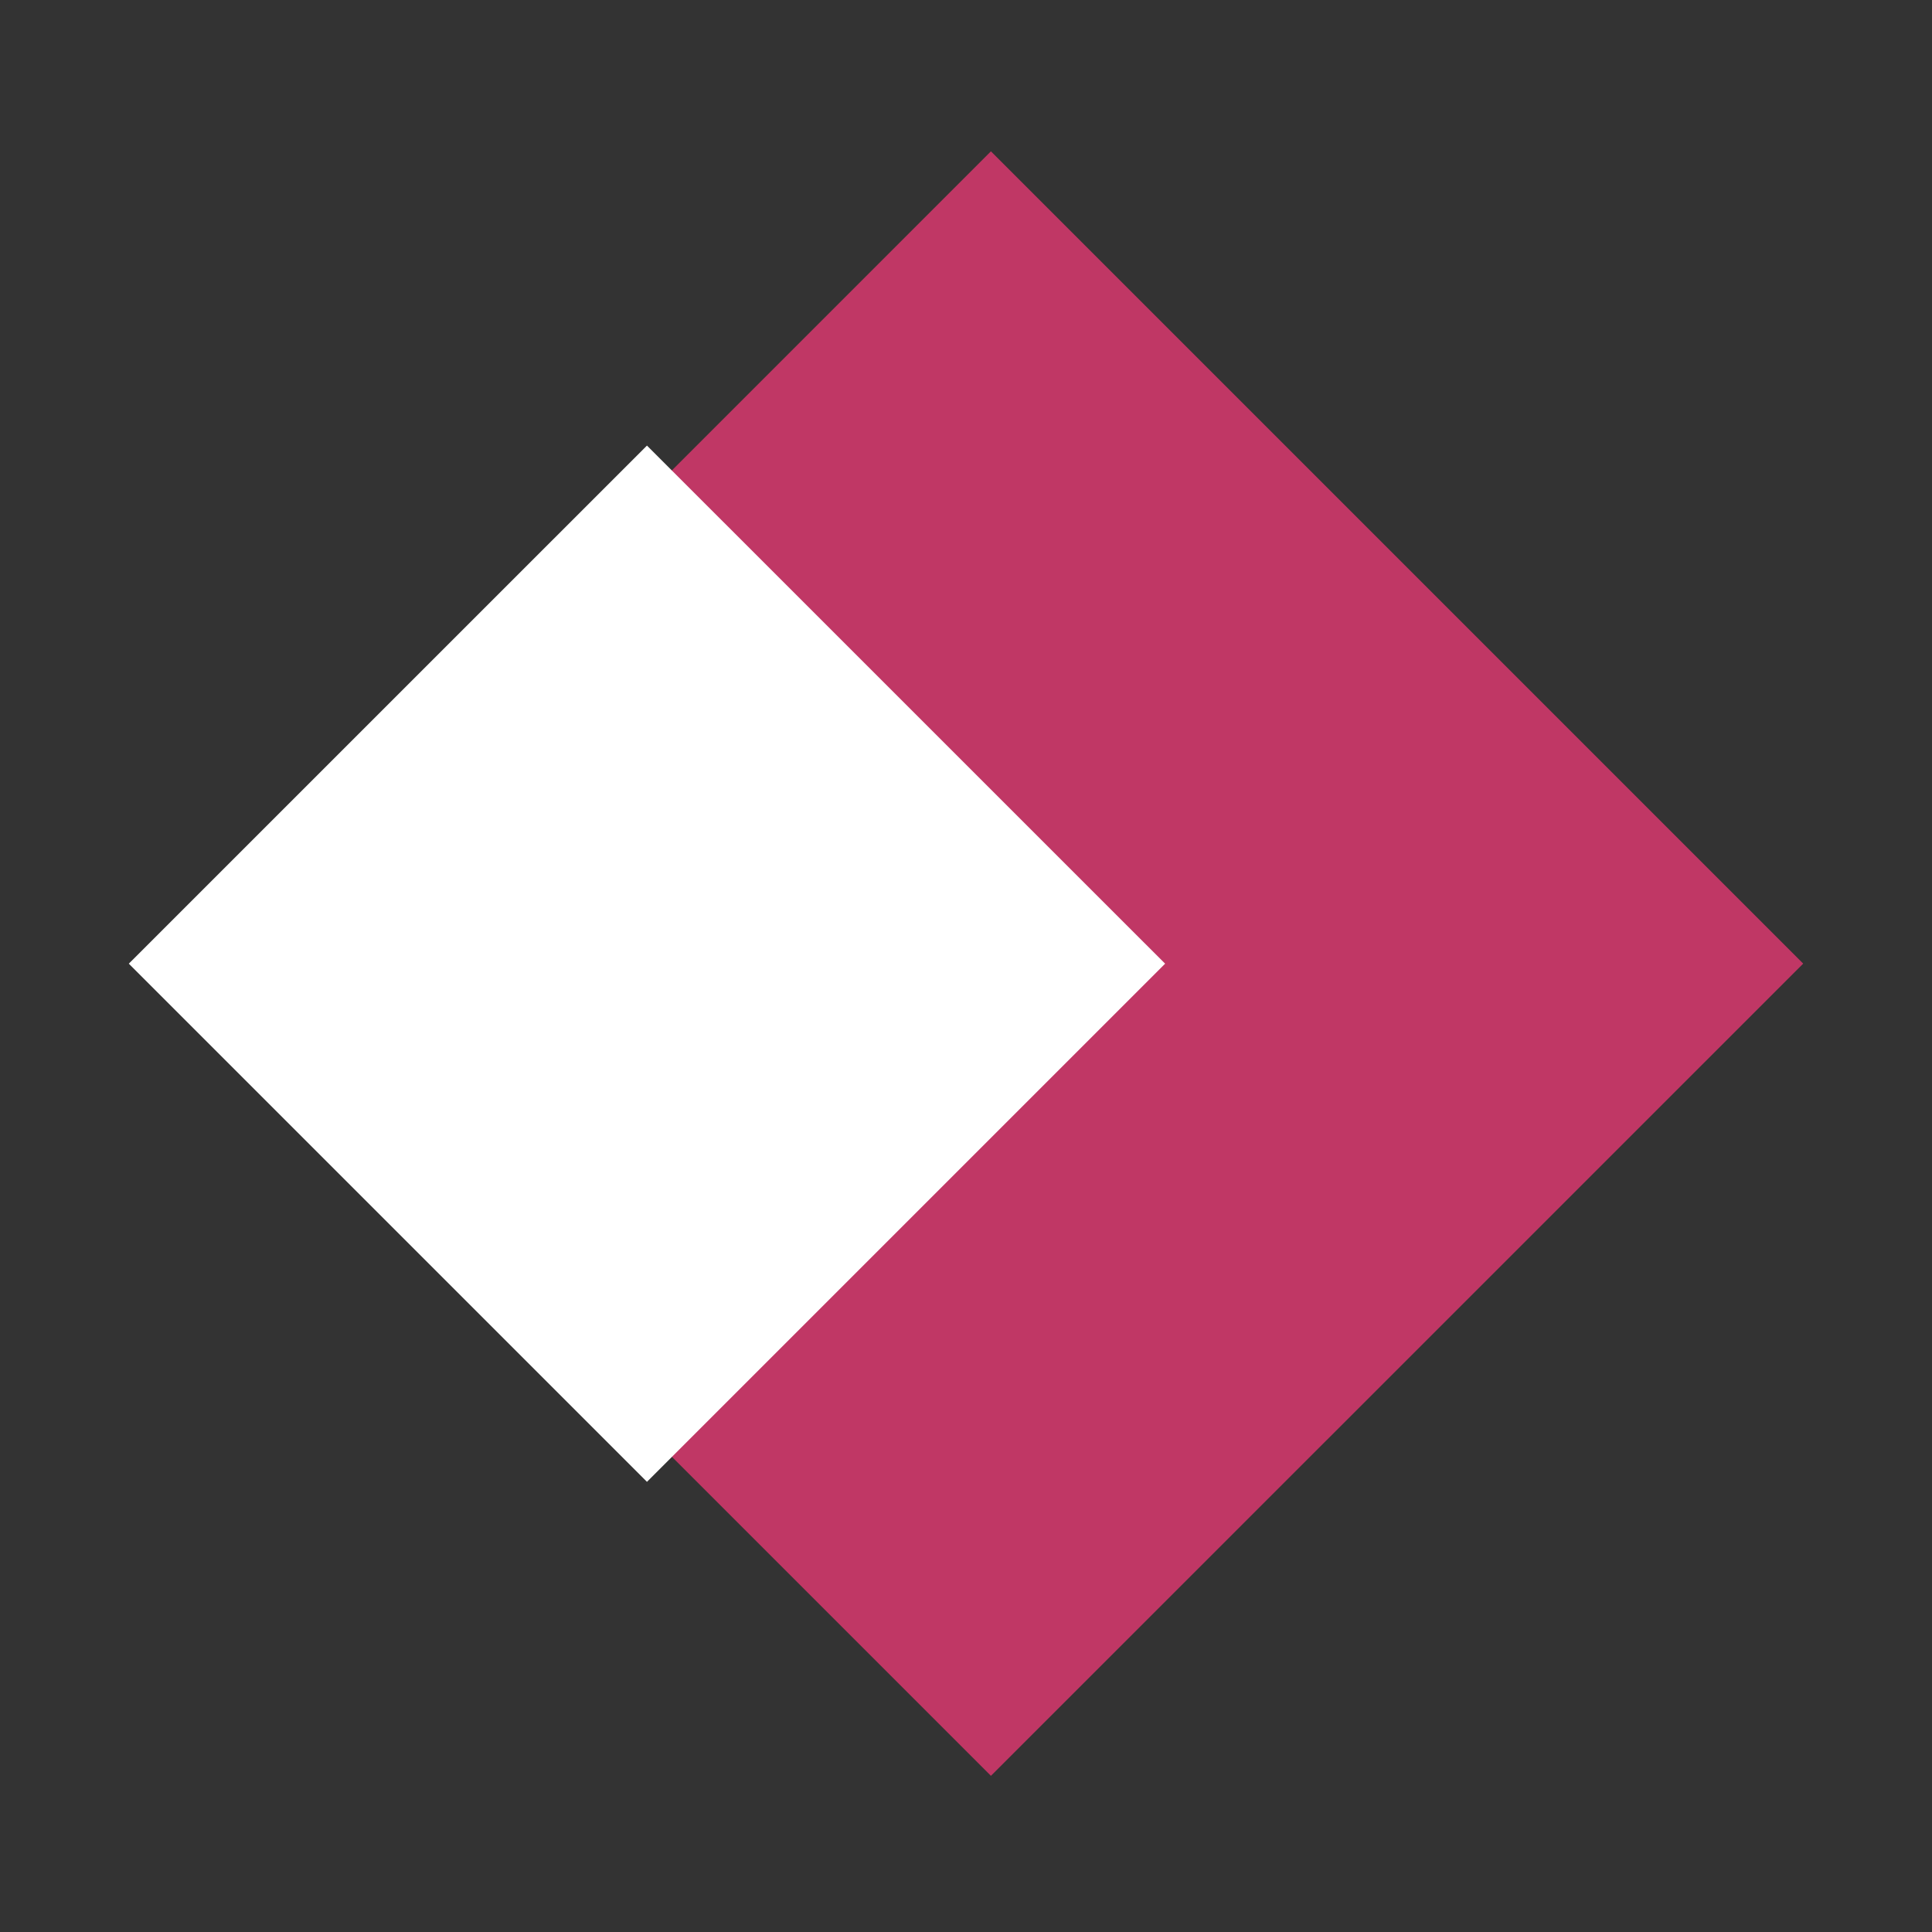
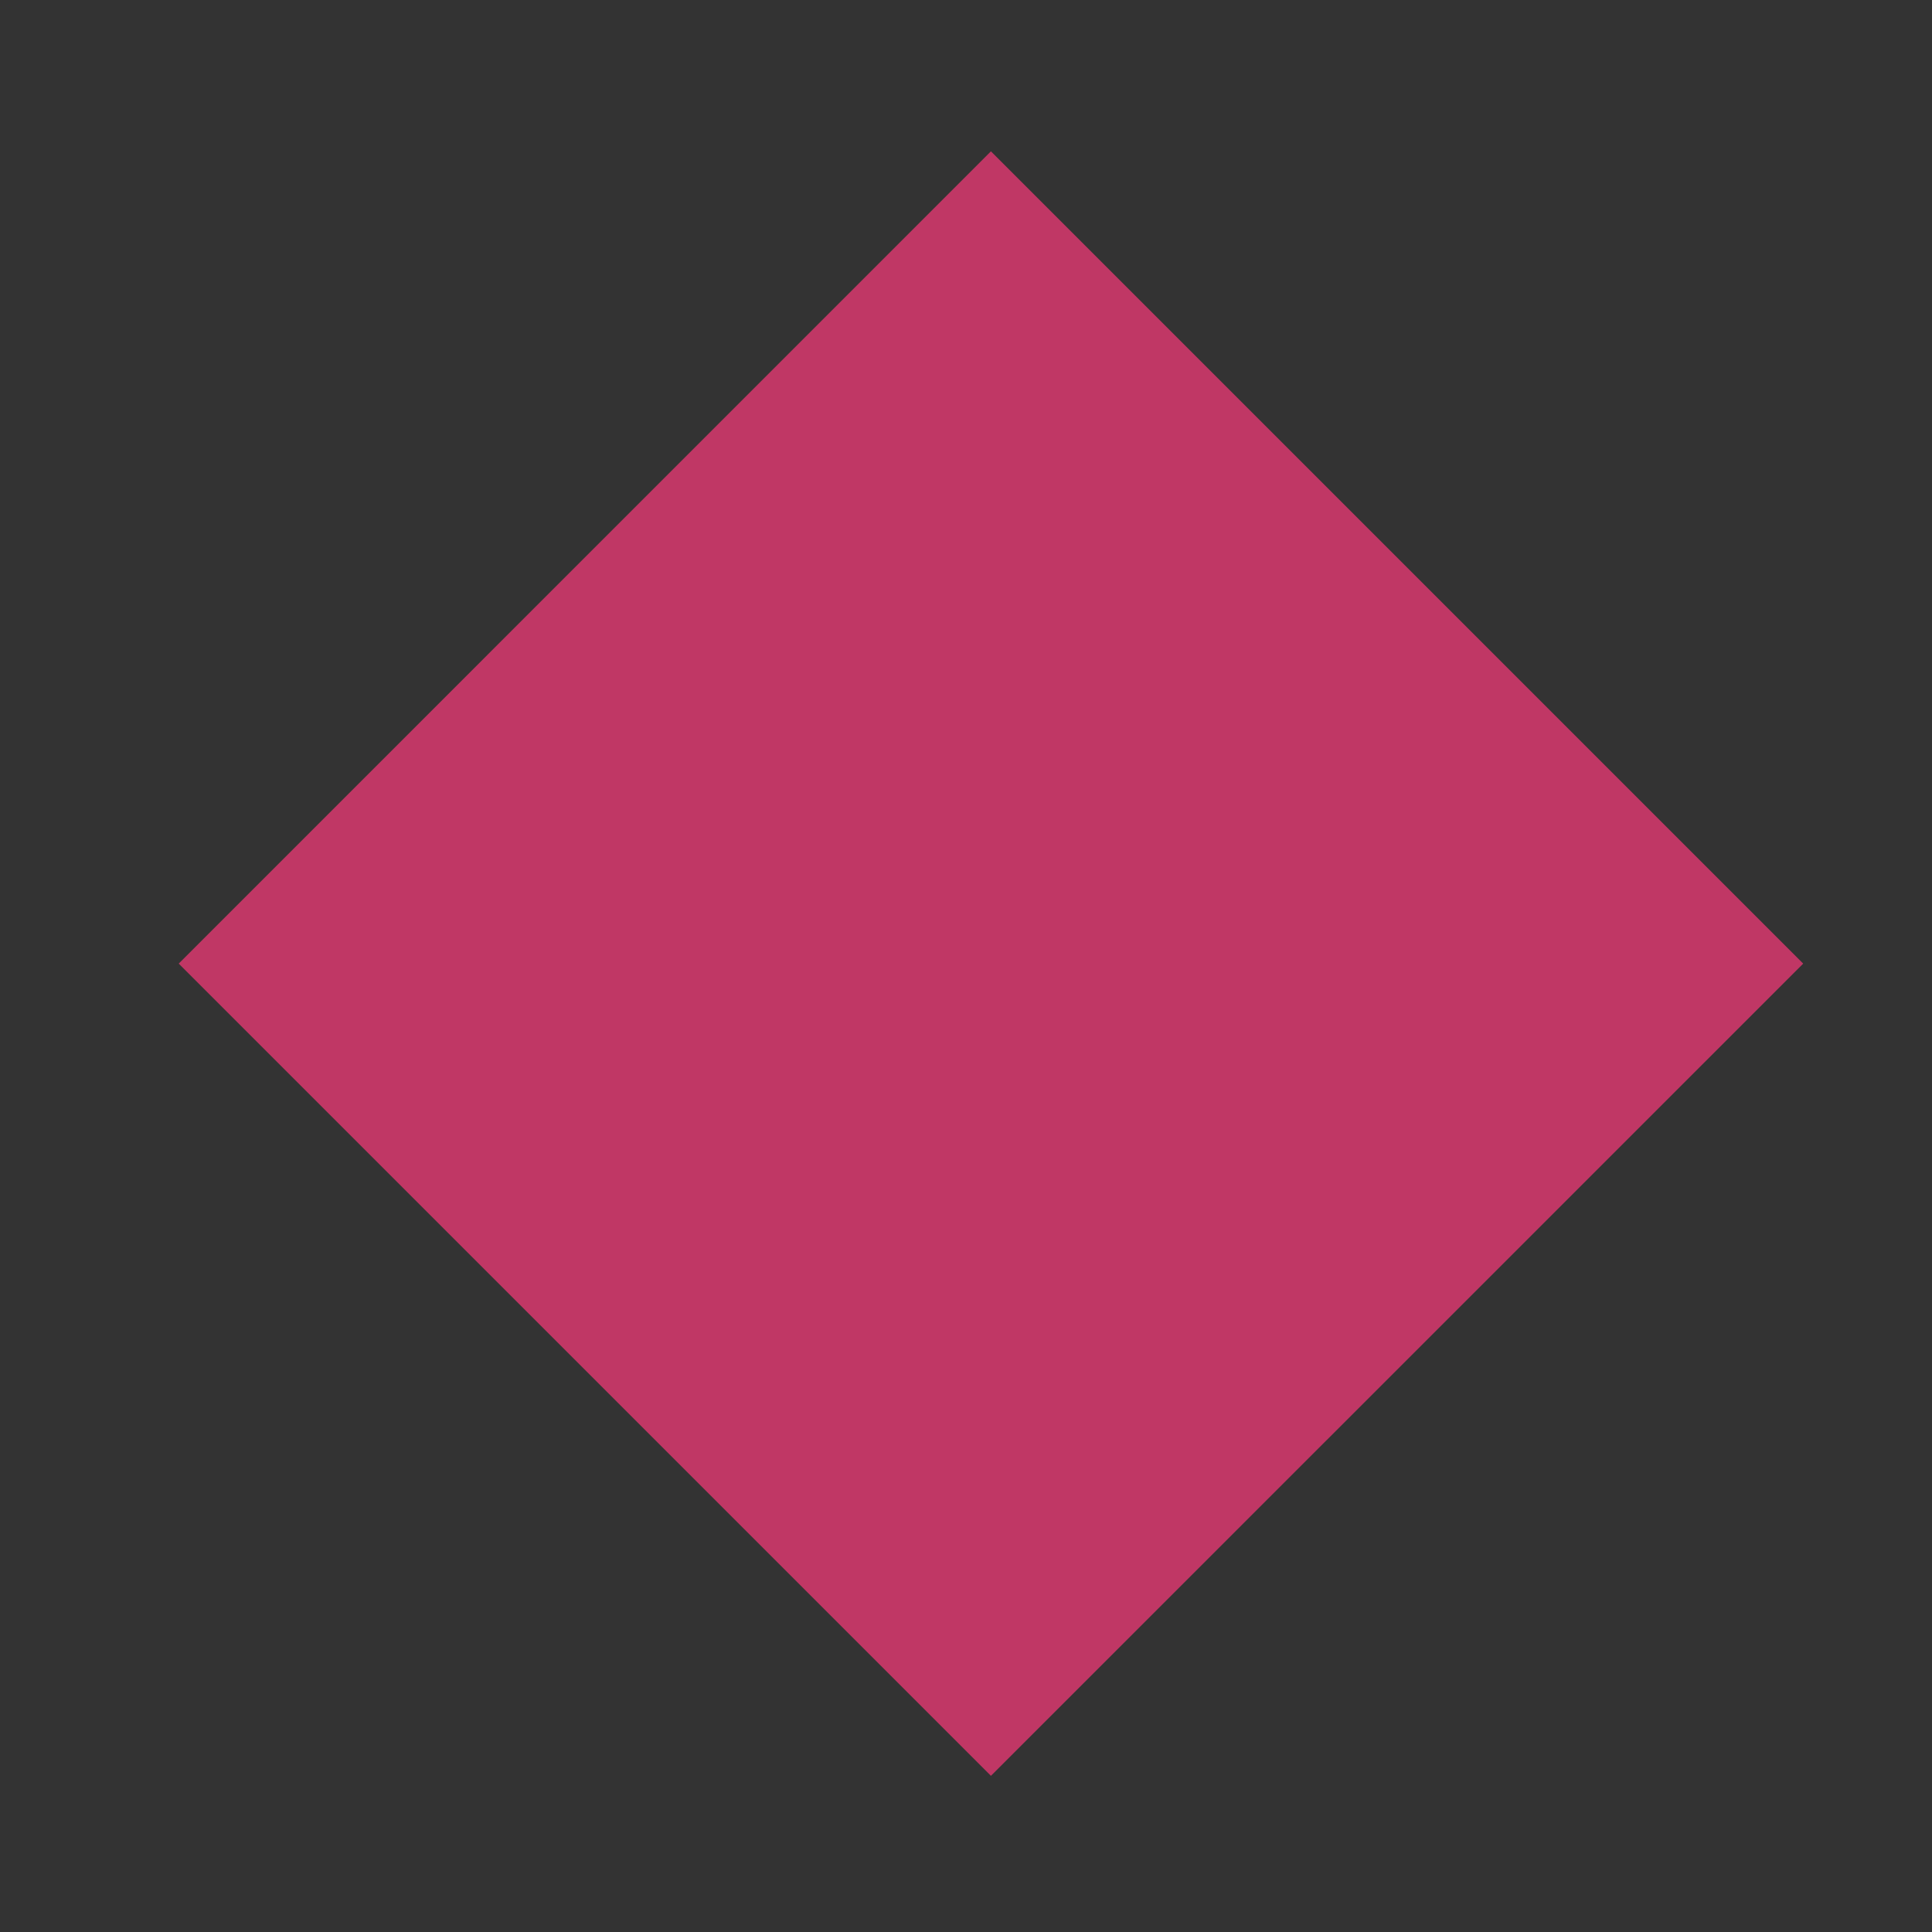
<svg xmlns="http://www.w3.org/2000/svg" width="30" height="30" viewBox="0 0 30 30" fill="none">
  <rect x="0" y="0" width="30" height="30" fill="#333333" stroke="none" />
  <path d="M28 14.963L15.387 2.35L2.775 14.963L15.387 27.575L28 14.963Z" fill="#C03765" />
-   <path d="M18.092 14.964L10.046 6.919L2 14.964L10.046 23.01L18.092 14.964Z" fill="white" />
</svg>